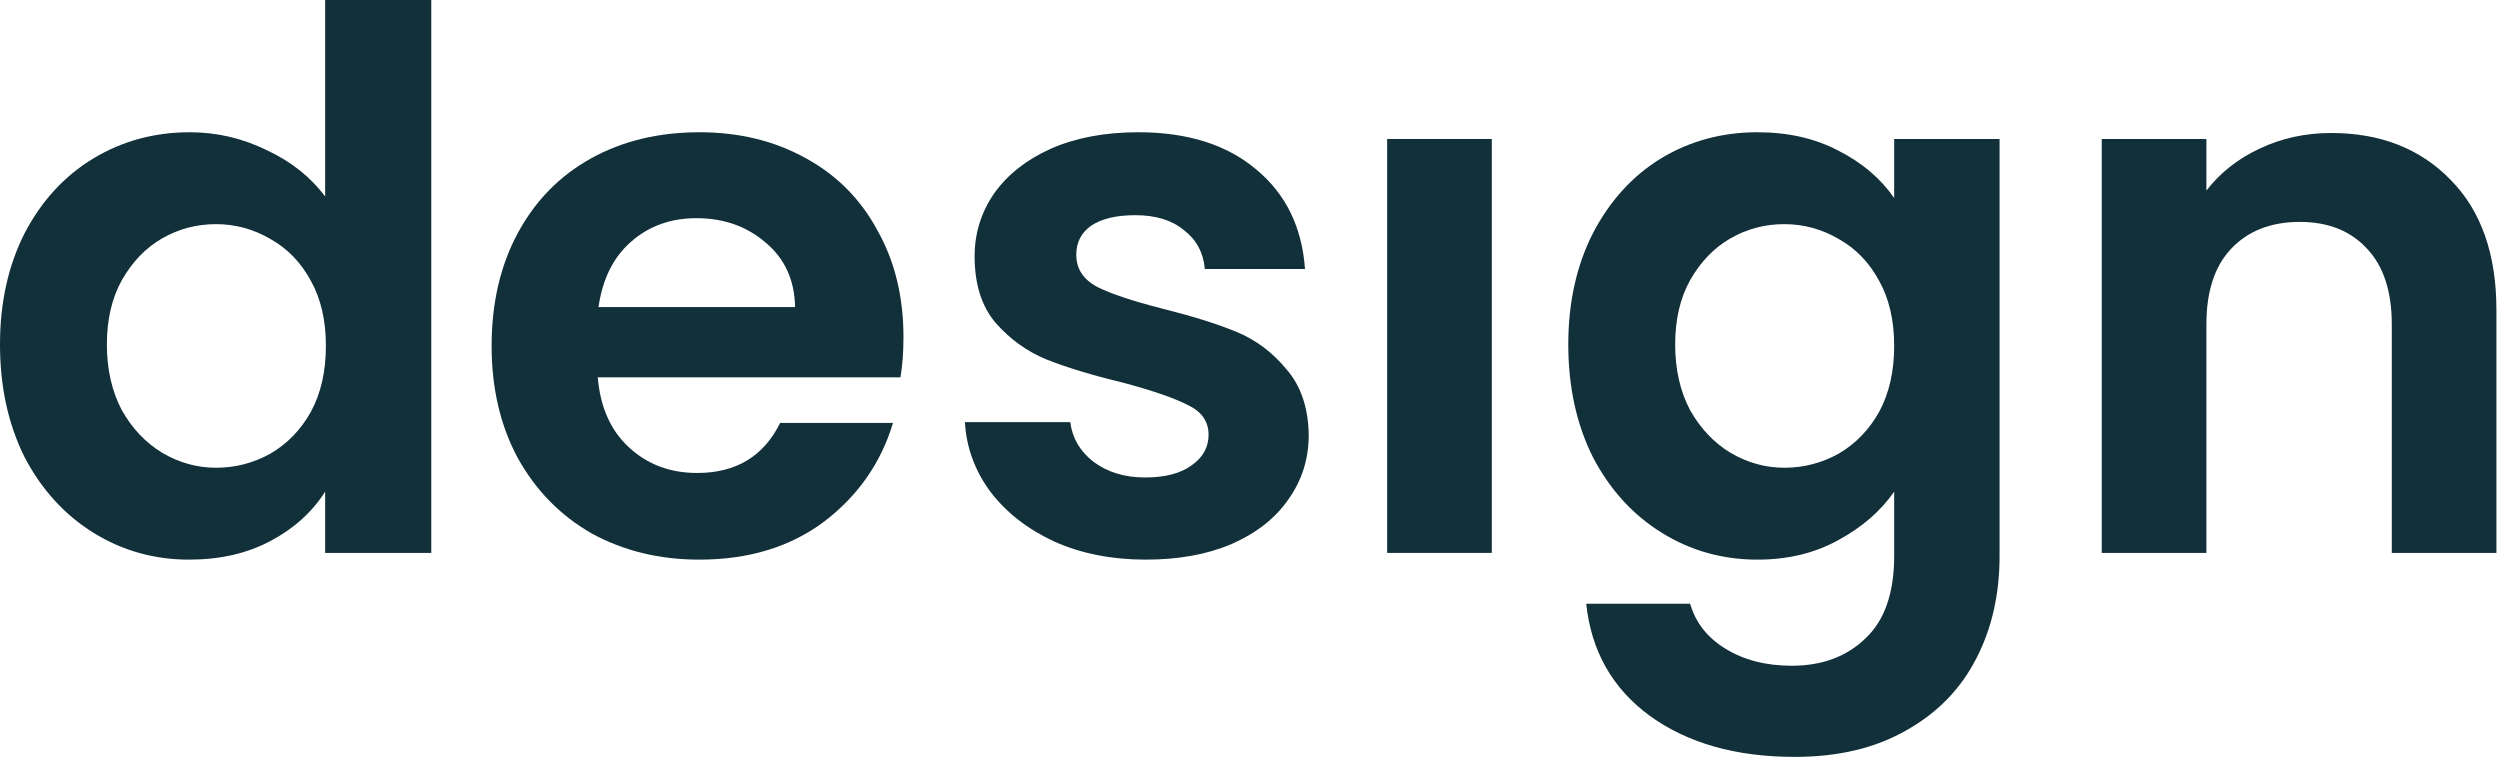
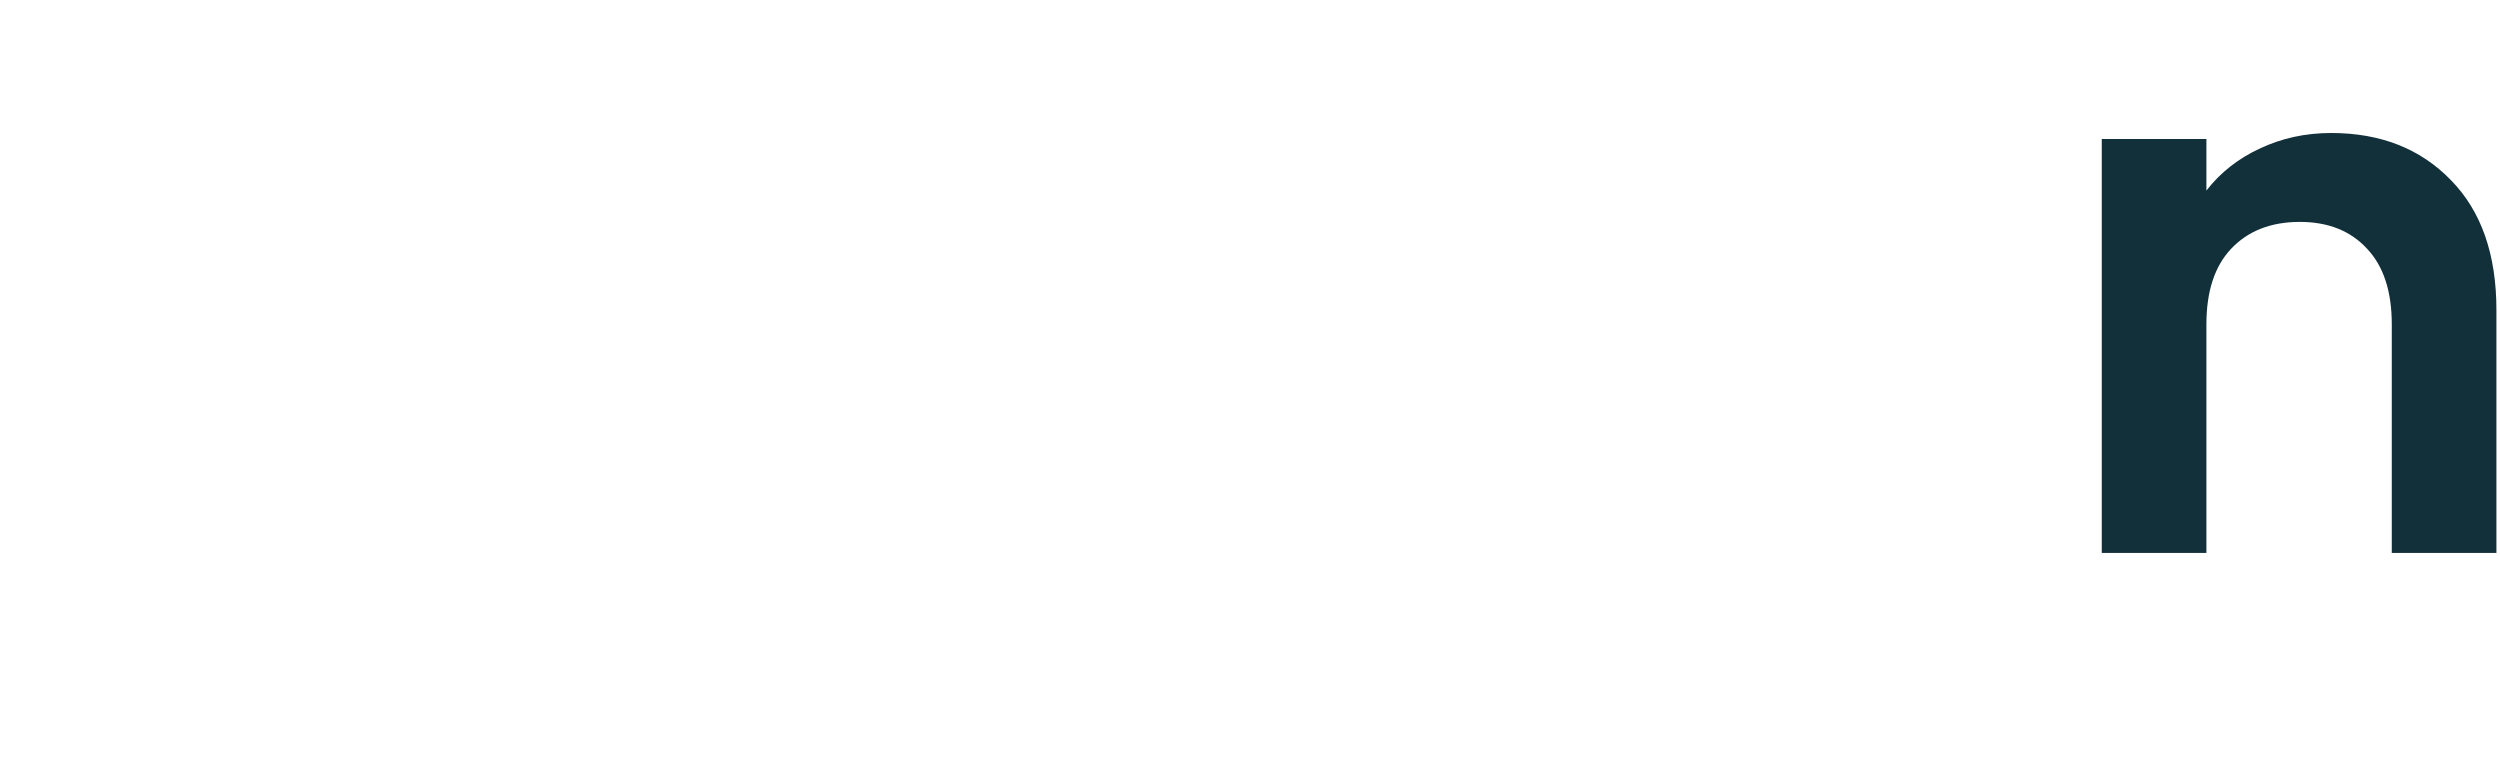
<svg xmlns="http://www.w3.org/2000/svg" fill="none" height="100%" overflow="visible" preserveAspectRatio="none" style="display: block;" viewBox="0 0 170 52" width="100%">
  <g id="design">
-     <path d="M0 23.423C0 20.577 0.559 18.054 1.677 15.852C2.829 13.65 4.388 11.957 6.353 10.771C8.319 9.586 10.504 8.993 12.91 8.993C14.74 8.993 16.485 9.4 18.145 10.213C19.806 10.992 21.127 12.042 22.11 13.363V0H29.327V37.598H22.11V33.432C21.229 34.821 19.992 35.938 18.399 36.785C16.807 37.632 14.96 38.055 12.859 38.055C10.487 38.055 8.319 37.446 6.353 36.226C4.388 35.007 2.829 33.296 1.677 31.095C0.559 28.859 0 26.302 0 23.423ZM22.161 23.524C22.161 21.797 21.822 20.323 21.144 19.104C20.466 17.851 19.552 16.902 18.399 16.259C17.247 15.581 16.011 15.242 14.689 15.242C13.368 15.242 12.148 15.564 11.03 16.208C9.911 16.851 8.996 17.8 8.285 19.053C7.607 20.273 7.268 21.729 7.268 23.423C7.268 25.116 7.607 26.607 8.285 27.894C8.996 29.147 9.911 30.112 11.03 30.79C12.182 31.467 13.402 31.806 14.689 31.806C16.011 31.806 17.247 31.484 18.399 30.841C19.552 30.163 20.466 29.215 21.144 27.995C21.822 26.742 22.161 25.252 22.161 23.524Z" fill="#12303A" />
-     <path d="M61.436 22.915C61.436 23.931 61.368 24.845 61.233 25.658H40.648C40.817 27.691 41.529 29.282 42.782 30.434C44.036 31.586 45.578 32.162 47.408 32.162C50.051 32.162 51.931 31.027 53.049 28.758H60.724C59.911 31.467 58.352 33.703 56.048 35.464C53.744 37.192 50.915 38.055 47.56 38.055C44.849 38.055 42.41 37.463 40.241 36.277C38.106 35.058 36.429 33.347 35.209 31.145C34.023 28.944 33.43 26.403 33.43 23.524C33.43 20.611 34.023 18.054 35.209 15.852C36.395 13.65 38.055 11.957 40.19 10.771C42.325 9.586 44.782 8.993 47.56 8.993C50.237 8.993 52.626 9.569 54.727 10.721C56.861 11.872 58.505 13.515 59.657 15.649C60.843 17.749 61.436 20.171 61.436 22.915ZM54.066 20.882C54.032 19.053 53.371 17.597 52.084 16.513C50.796 15.395 49.22 14.836 47.357 14.836C45.595 14.836 44.104 15.378 42.884 16.462C41.698 17.512 40.969 18.985 40.698 20.882H54.066Z" fill="#12303A" />
-     <path d="M77.914 38.055C75.61 38.055 73.543 37.649 71.713 36.836C69.883 35.989 68.426 34.855 67.342 33.432C66.291 32.009 65.715 30.434 65.614 28.707H72.78C72.916 29.791 73.441 30.688 74.356 31.399C75.305 32.111 76.474 32.467 77.863 32.467C79.219 32.467 80.269 32.196 81.014 31.654C81.794 31.112 82.183 30.417 82.183 29.57C82.183 28.656 81.709 27.978 80.76 27.538C79.845 27.064 78.371 26.556 76.338 26.014C74.237 25.506 72.509 24.981 71.154 24.439C69.832 23.897 68.68 23.067 67.698 21.949C66.749 20.831 66.274 19.324 66.274 17.427C66.274 15.869 66.715 14.447 67.596 13.159C68.511 11.872 69.799 10.856 71.459 10.111C73.153 9.366 75.135 8.993 77.406 8.993C80.76 8.993 83.437 9.84 85.436 11.534C87.436 13.193 88.537 15.446 88.74 18.291H81.929C81.828 17.173 81.353 16.293 80.506 15.649C79.693 14.972 78.592 14.633 77.202 14.633C75.915 14.633 74.915 14.87 74.204 15.344C73.526 15.818 73.187 16.479 73.187 17.326C73.187 18.274 73.661 19.002 74.61 19.51C75.559 19.985 77.033 20.476 79.032 20.984C81.065 21.492 82.743 22.017 84.064 22.559C85.385 23.101 86.521 23.948 87.469 25.099C88.452 26.217 88.96 27.707 88.994 29.57C88.994 31.196 88.537 32.653 87.622 33.94C86.741 35.227 85.453 36.243 83.759 36.989C82.099 37.7 80.15 38.055 77.914 38.055Z" fill="#12303A" />
-     <path d="M101.443 9.45V37.598H94.327V9.45H101.443Z" fill="#12303A" />
-     <path d="M119.503 8.993C121.603 8.993 123.45 9.416 125.043 10.263C126.635 11.076 127.889 12.143 128.804 13.464V9.45H135.971V37.801C135.971 40.41 135.445 42.73 134.395 44.762C133.344 46.828 131.769 48.454 129.668 49.64C127.567 50.859 125.026 51.469 122.044 51.469C118.045 51.469 114.759 50.537 112.183 48.674C109.642 46.811 108.202 44.271 107.863 41.053H114.928C115.301 42.34 116.097 43.356 117.317 44.102C118.571 44.881 120.079 45.27 121.841 45.27C123.908 45.27 125.585 44.644 126.872 43.39C128.16 42.171 128.804 40.308 128.804 37.801V33.432C127.889 34.753 126.618 35.854 124.992 36.734C123.399 37.615 121.569 38.055 119.503 38.055C117.131 38.055 114.962 37.446 112.997 36.226C111.031 35.007 109.473 33.296 108.321 31.095C107.202 28.859 106.643 26.302 106.643 23.423C106.643 20.577 107.202 18.054 108.321 15.852C109.473 13.65 111.014 11.957 112.946 10.771C114.911 9.586 117.097 8.993 119.503 8.993ZM128.804 23.524C128.804 21.797 128.465 20.323 127.787 19.104C127.11 17.851 126.195 16.902 125.043 16.259C123.891 15.581 122.654 15.242 121.332 15.242C120.011 15.242 118.791 15.564 117.673 16.208C116.555 16.851 115.64 17.8 114.928 19.053C114.25 20.273 113.912 21.729 113.912 23.423C113.912 25.116 114.25 26.607 114.928 27.894C115.64 29.147 116.555 30.112 117.673 30.79C118.825 31.467 120.045 31.806 121.332 31.806C122.654 31.806 123.891 31.484 125.043 30.841C126.195 30.163 127.11 29.215 127.787 27.995C128.465 26.742 128.804 25.252 128.804 23.524Z" fill="#12303A" />
    <path d="M158.524 9.044C161.879 9.044 164.59 10.111 166.657 12.245C168.724 14.345 169.757 17.292 169.757 21.085V37.598H162.641V22.051C162.641 19.815 162.082 18.105 160.964 16.919C159.846 15.7 158.321 15.09 156.39 15.09C154.424 15.09 152.866 15.7 151.714 16.919C150.595 18.105 150.036 19.815 150.036 22.051V37.598H142.92V9.45H150.036V12.956C150.985 11.737 152.188 10.788 153.645 10.111C155.136 9.4 156.762 9.044 158.524 9.044Z" fill="#12303A" />
  </g>
</svg>